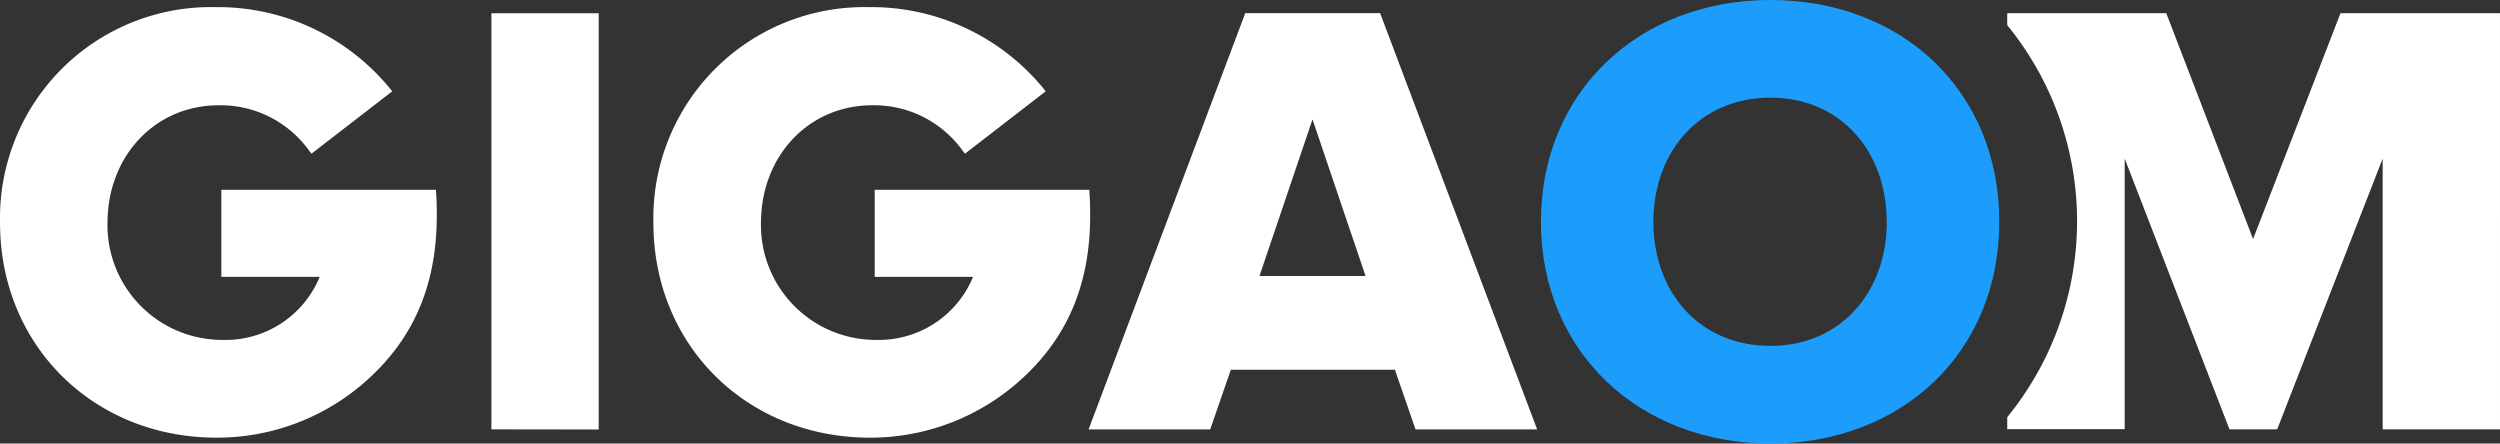
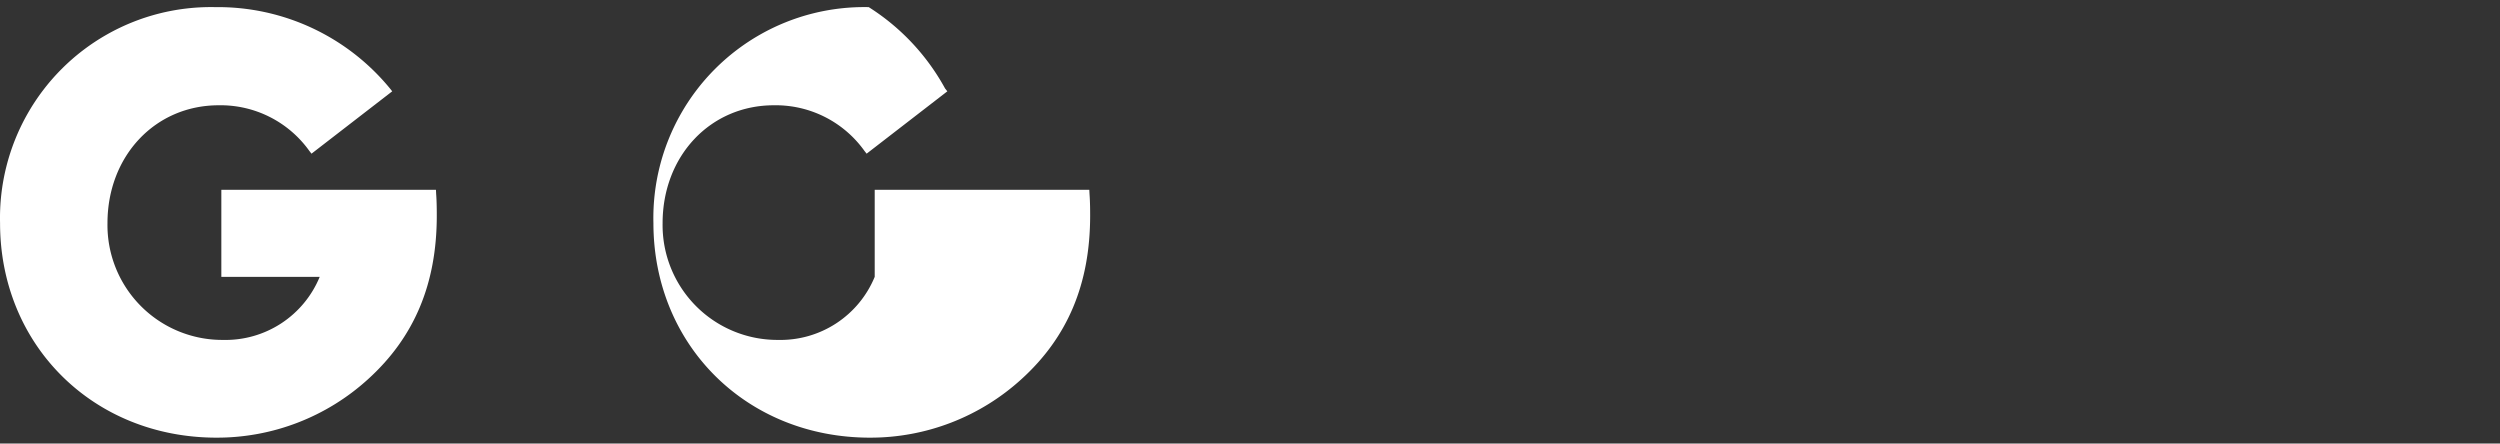
<svg xmlns="http://www.w3.org/2000/svg" width="400" height="70.964" viewBox="0 0 400 70.964">
  <rect x="0" y="0" width="400" height="70.964" fill="#333333" stroke="none" />
  <g id="GIgaom_-_white" data-name="GIgaom - white" transform="translate(-201.075 -377.4)">
-     <path id="Path_103380" data-name="Path 103380" d="M422.748,378.51l-13.983,36.13-13.887-36.13H369.43v1.908a49.6,49.6,0,0,1,0,62.723v1.908h18.79V401.764l16.768,43.322h7.63L429.5,401.764v43.322h18.771V378.51Z" transform="translate(152.803 1.007)" fill="#fff" />
-     <path id="Path_103381" data-name="Path 103381" d="M330.32,412.882c0-20.869,15.738-35.482,36.722-35.482s36.607,14.5,36.607,35.482-15.643,35.482-36.607,35.482S330.32,433.732,330.32,412.882Zm55.321,0c0-11.217-7.306-19.858-18.618-19.858s-18.714,8.641-18.714,19.858,7.306,19.858,18.714,19.858,18.637-8.775,18.637-19.858Z" transform="translate(117.306)" fill="#1c9dfc" />
    <g id="Group_30326" data-name="Group 30326" transform="translate(201.075 378.537)">
-       <path id="Path_103382" data-name="Path 103382" d="M242.29,445.086V378.51h17.169v66.6Z" transform="translate(-163.667 -377.529)" fill="#fff" />
-       <path id="Path_103383" data-name="Path 103383" d="M344.687,445.1l-3.3-9.538H315.138l-3.3,9.538H292.38l25.066-66.6h21.575l25.123,66.6Zm-16.482-49.6-8.489,25.066h16.978Z" transform="translate(-118.204 -377.538)" fill="#fff" />
      <path id="Path_103384" data-name="Path 103384" d="M270.827,407.228H236.49v13.926h15.738a16.291,16.291,0,0,1-15.471,10.091,18.37,18.37,0,0,1-18.485-18.676c0-10.759,7.63-18.866,17.8-18.866a17.455,17.455,0,0,1,14.5,7.306l.343.439,12.915-9.977-.362-.458A35.615,35.615,0,0,0,235.536,378a33.746,33.746,0,0,0-34.452,34.547c0,19.534,14.9,34.337,34.642,34.337a35.882,35.882,0,0,0,24.208-9.328c7.421-6.715,11.026-15.261,11.026-26.192,0-.591,0-2.175-.1-3.472Z" transform="translate(-201.075 -377.996)" fill="#fff" />
-       <path id="Path_103385" data-name="Path 103385" d="M325.627,407.228H291.29v13.926h15.738a16.31,16.31,0,0,1-15.471,10.091,18.37,18.37,0,0,1-18.466-18.676c0-10.759,7.631-18.866,17.8-18.866a17.455,17.455,0,0,1,14.5,7.306l.343.439,12.915-9.977-.362-.458A35.616,35.616,0,0,0,290.336,378a33.746,33.746,0,0,0-34.452,34.547c0,19.534,14.9,34.337,34.642,34.337a35.882,35.882,0,0,0,24.208-9.328c7.421-6.715,11.026-15.261,11.026-26.192,0-.591,0-2.175-.1-3.472Z" transform="translate(-151.337 -377.996)" fill="#fff" />
+       <path id="Path_103385" data-name="Path 103385" d="M325.627,407.228H291.29v13.926a16.31,16.31,0,0,1-15.471,10.091,18.37,18.37,0,0,1-18.466-18.676c0-10.759,7.631-18.866,17.8-18.866a17.455,17.455,0,0,1,14.5,7.306l.343.439,12.915-9.977-.362-.458A35.616,35.616,0,0,0,290.336,378a33.746,33.746,0,0,0-34.452,34.547c0,19.534,14.9,34.337,34.642,34.337a35.882,35.882,0,0,0,24.208-9.328c7.421-6.715,11.026-15.261,11.026-26.192,0-.591,0-2.175-.1-3.472Z" transform="translate(-151.337 -377.996)" fill="#fff" />
    </g>
  </g>
</svg>